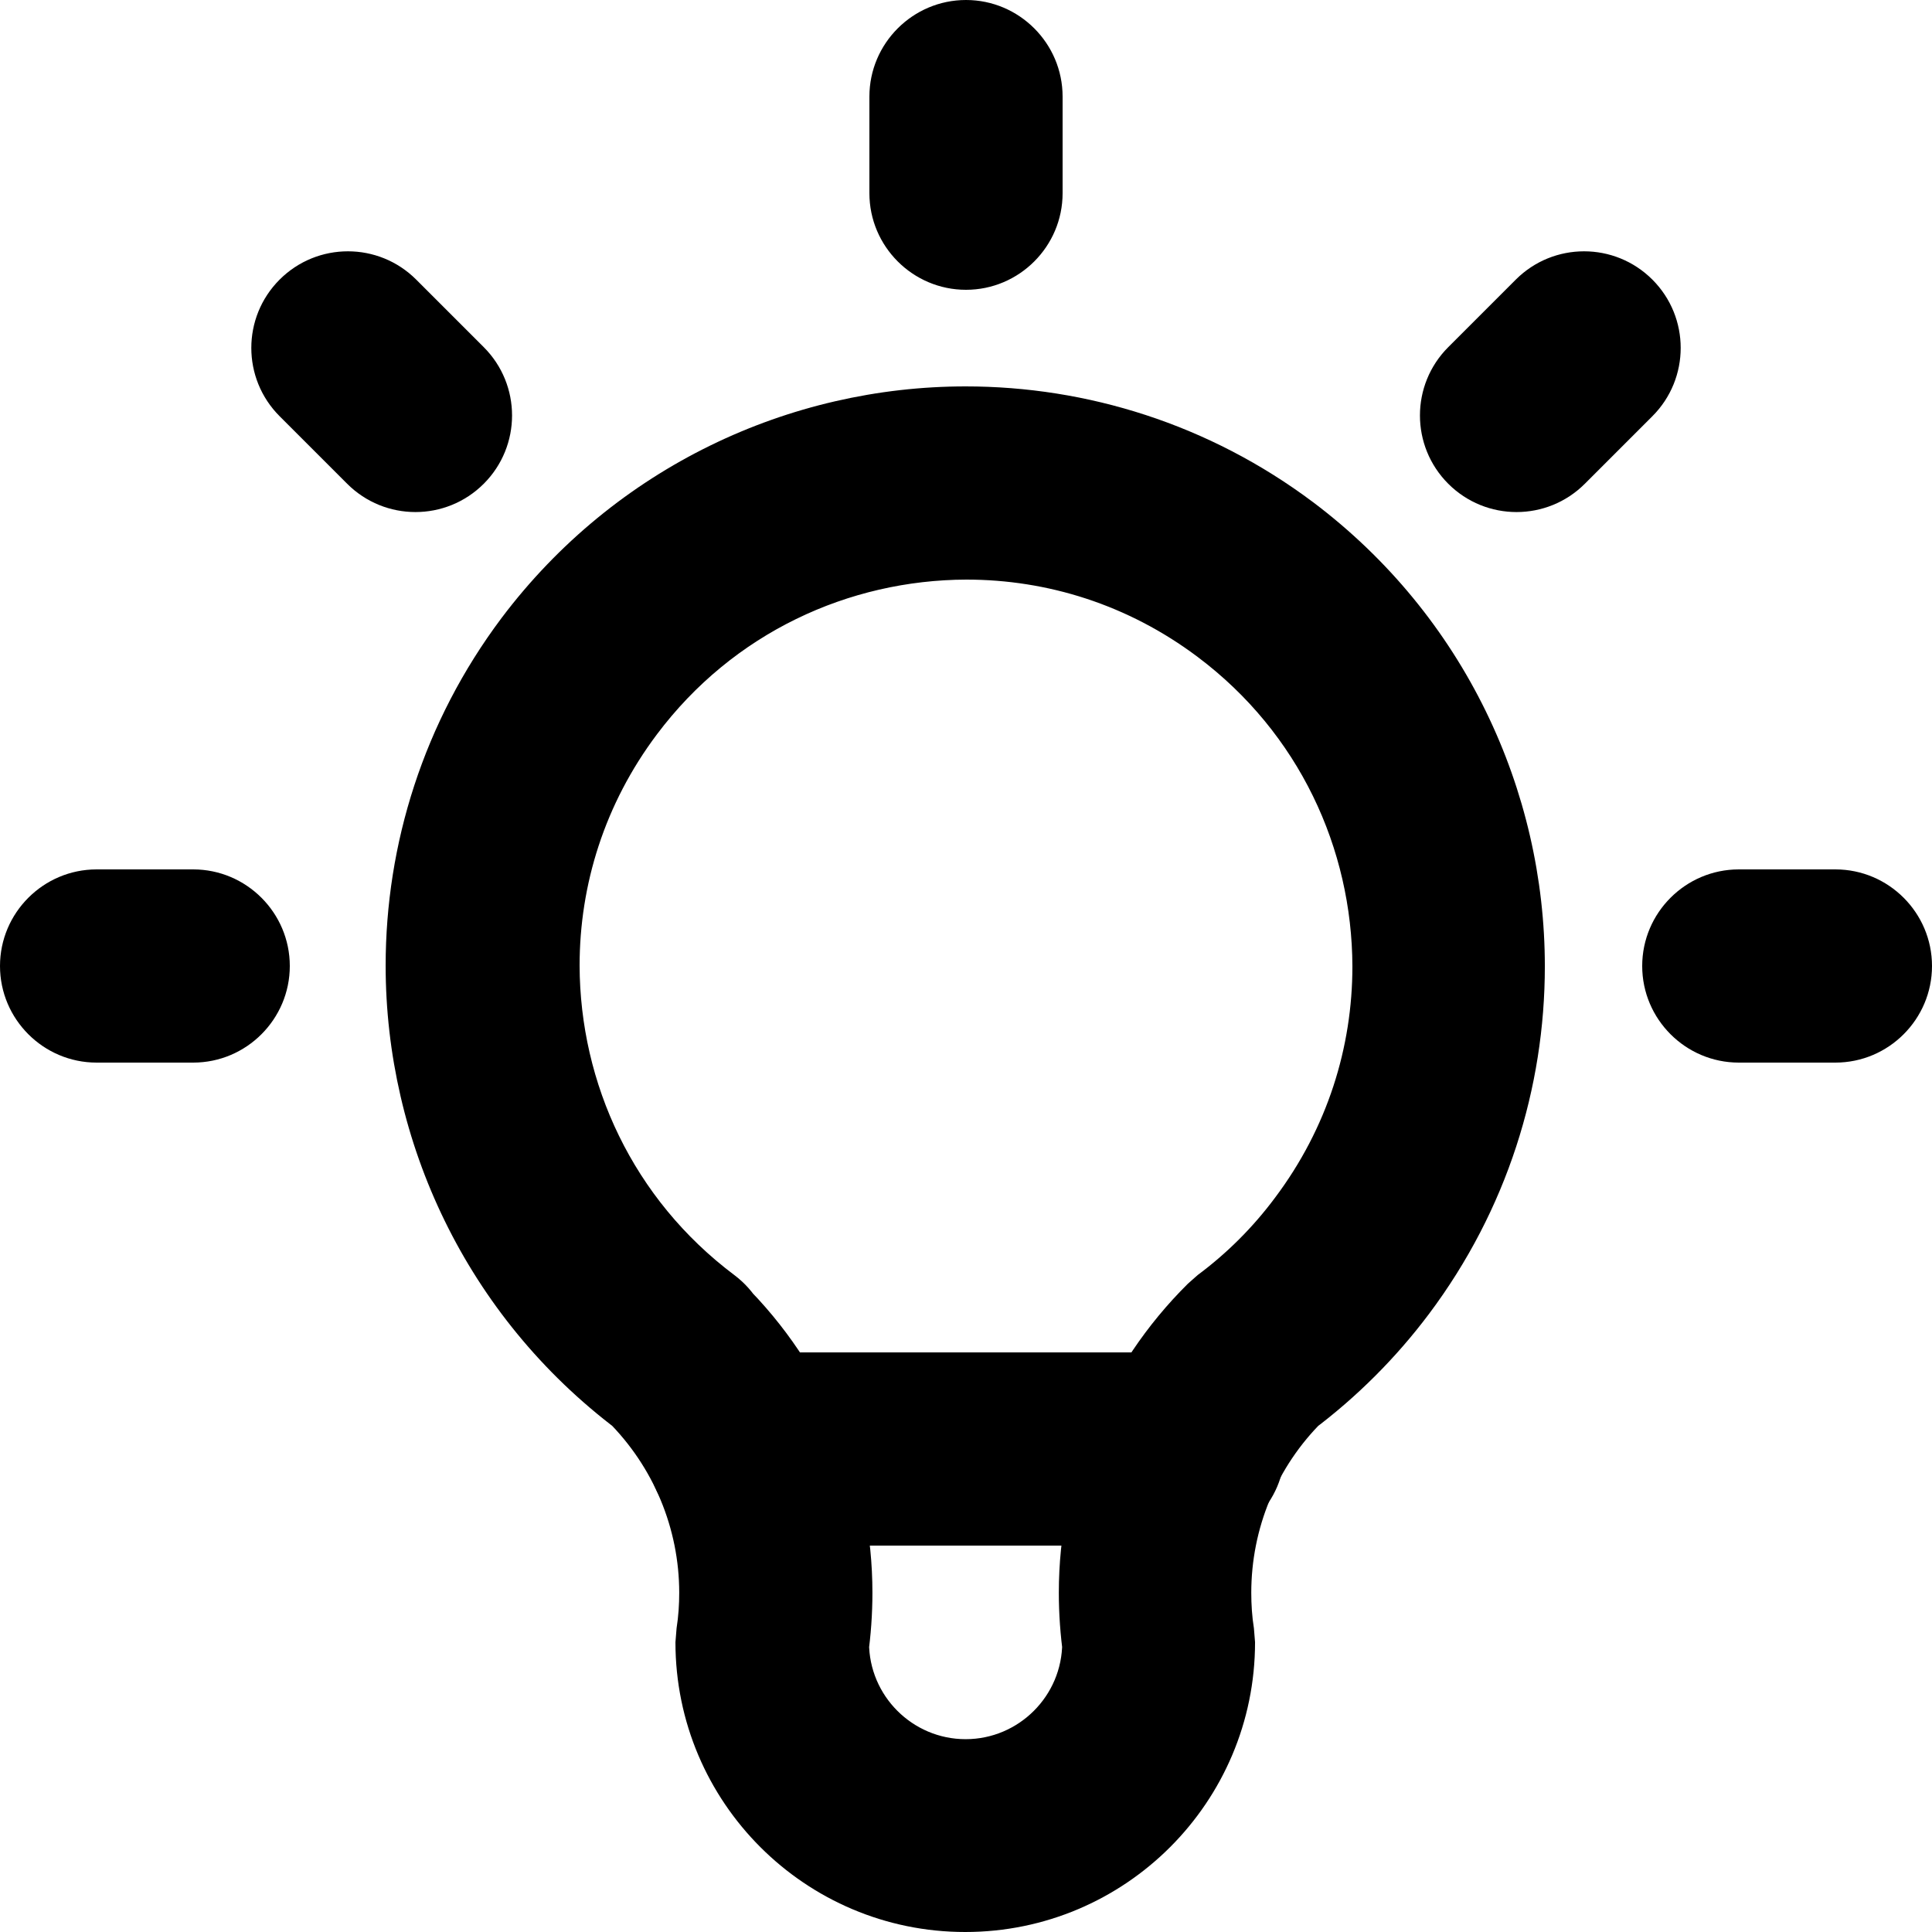
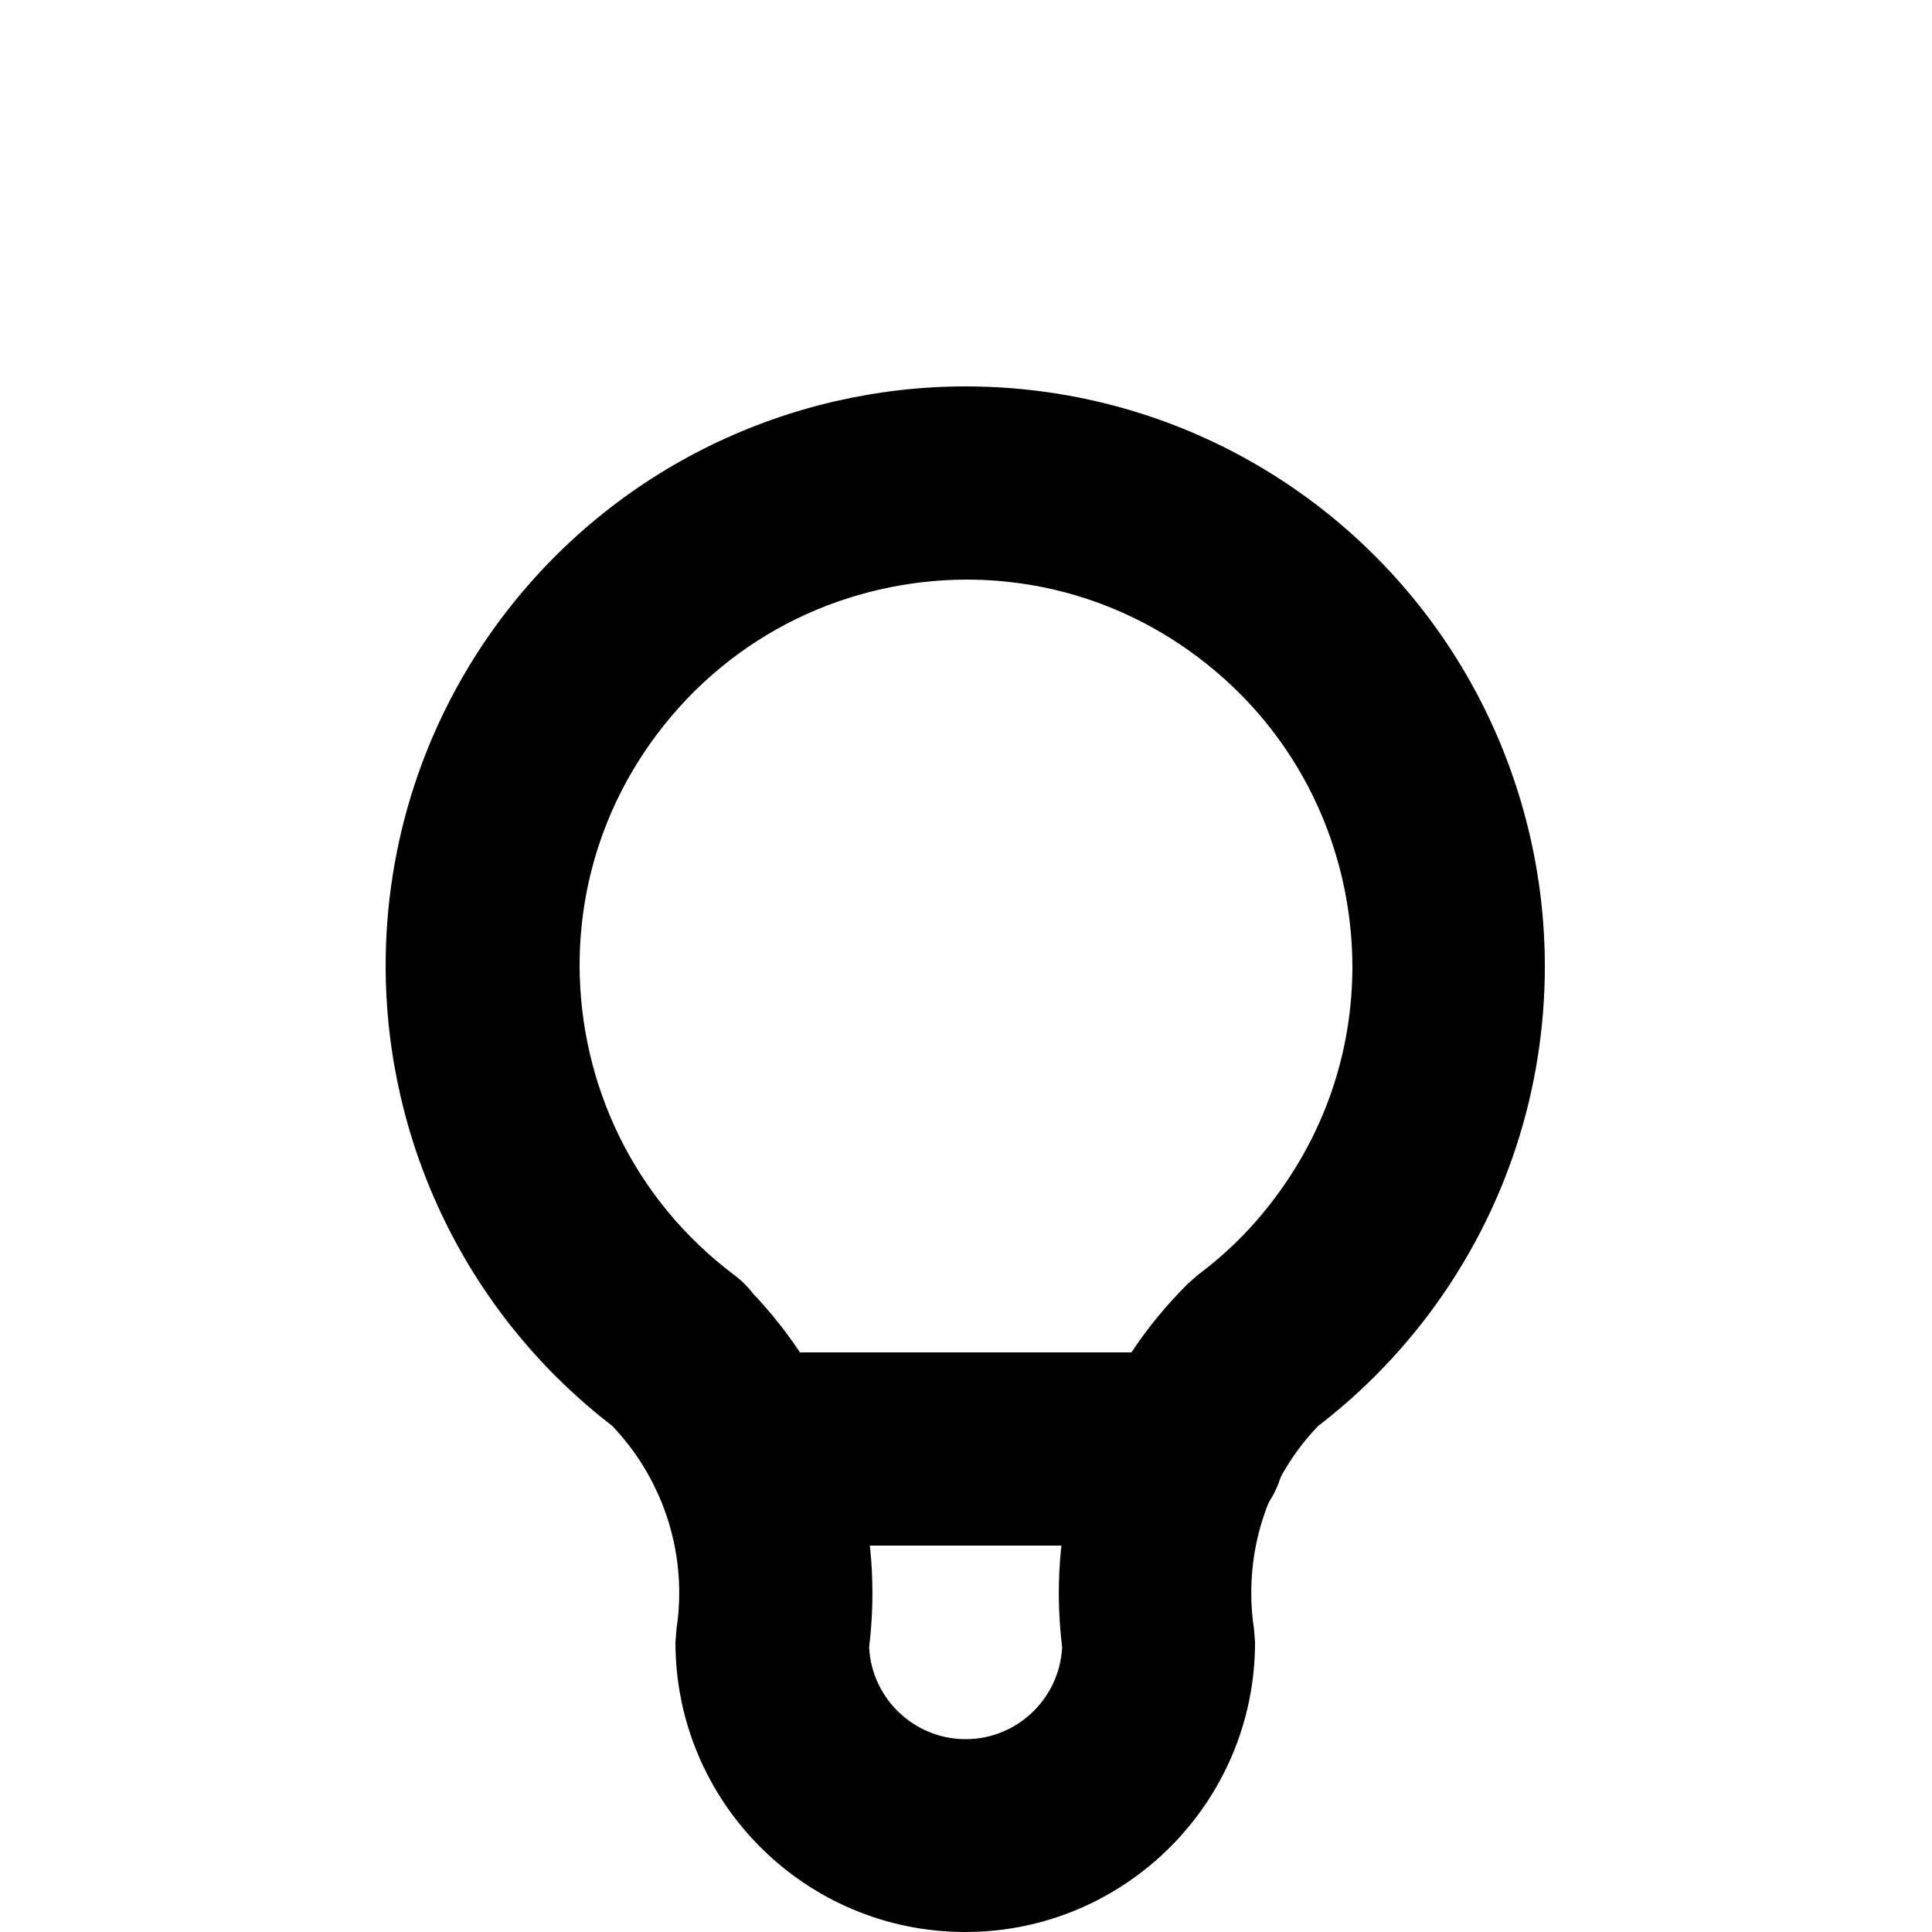
<svg xmlns="http://www.w3.org/2000/svg" version="1.1" id="Layer_1" x="0px" y="0px" viewBox="0 0 512 512" style="enable-background:new 0 0 512 512;" xml:space="preserve">
  <g>
-     <path d="M25.6,281.6h25.6c14.1,0,25.6-11.5,25.6-25.6c0-14.1-11.5-25.6-25.6-25.6H25.6C11.5,230.4,0,241.9,0,256   C0,270.1,11.5,281.6,25.6,281.6z M230.4,25.6v25.6c0,14.1,11.5,25.6,25.6,25.6s25.6-11.5,25.6-25.6V25.6C281.6,11.5,270.1,0,256,0   S230.4,11.5,230.4,25.6z M460.8,281.6h25.6c14.1,0,25.6-11.5,25.6-25.6c0-14.1-11.5-25.6-25.6-25.6h-25.6   c-14.1,0-25.6,11.5-25.6,25.6C435.2,270.1,446.7,281.6,460.8,281.6z M74.1,110.3L92,128.2c10,10,26.2,10,36.2,0   c10-10,10-26.2,0-36.2l-17.9-17.9c-10-10-26.2-10-36.2,0S64.1,100.3,74.1,110.3z M401.7,74.1L383.8,92c-10,10-10,26.2,0,36.2   s26.2,10,36.2,0l17.9-17.9c10-10,10-26.2,0-36.2S411.7,64.1,401.7,74.1z" />
    <path d="M194.6,337.9c-26.9-20.2-40.9-50.8-41-82c0-21.4,6.6-42.8,20.5-61.3l0,0c20.2-26.9,50.8-40.9,82-41   c21.4,0,42.8,6.6,61.3,20.5l0,0c26.9,20.2,40.9,50.8,41,82c0,21.4-6.6,42.8-20.5,61.3l0,0c-5.8,7.8-12.7,14.7-20.5,20.5l-2.6,2.3   c-22,21.8-34.2,51.3-34.2,81.9c0,5.6,0.4,11.2,1.2,16.9l25.3-3.7h-25.6c0,14.1-11.5,25.6-25.6,25.6c-14.1,0-25.6-11.5-25.6-25.6   h-25.6l25.3,3.7c0.8-5.6,1.2-11.3,1.2-16.9c0-30.5-12.1-60.1-34.2-81.9c-10.1-9.9-26.3-9.9-36.2,0.2c-9.9,10.1-9.9,26.3,0.2,36.2   c12.2,12.1,19,28.5,19,45.5c0,3.1-0.2,6.2-0.7,9.4l-0.3,3.7c0,42.4,34.4,76.8,76.8,76.8c42.4,0,76.8-34.4,76.8-76.8l-0.3-3.7   c-0.5-3.1-0.7-6.3-0.7-9.4c0-17,6.7-33.4,19-45.5l-18-18.2l15.4,20.5c11.6-8.7,22-19.1,30.7-30.7l0,0c20.7-27.6,30.7-60,30.7-92.1   c0-46.6-21.3-92.8-61.4-123l0,0c-27.6-20.7-60-30.7-92.1-30.7c-46.6,0-92.8,21.3-123,61.4l0,0c-20.7,27.6-30.7,60-30.7,92.1   c0,46.6,21.3,92.8,61.4,123c11.3,8.5,27.4,6.2,35.8-5.1C208.2,362.4,205.9,346.4,194.6,337.9L194.6,337.9z" />
    <path d="M197.1,409.6h117.8c14.1,0,25.6-11.5,25.6-25.6c0-14.1-11.5-25.6-25.6-25.6H197.1c-14.1,0-25.6,11.5-25.6,25.6   C171.5,398.1,183,409.6,197.1,409.6" />
  </g>
</svg>